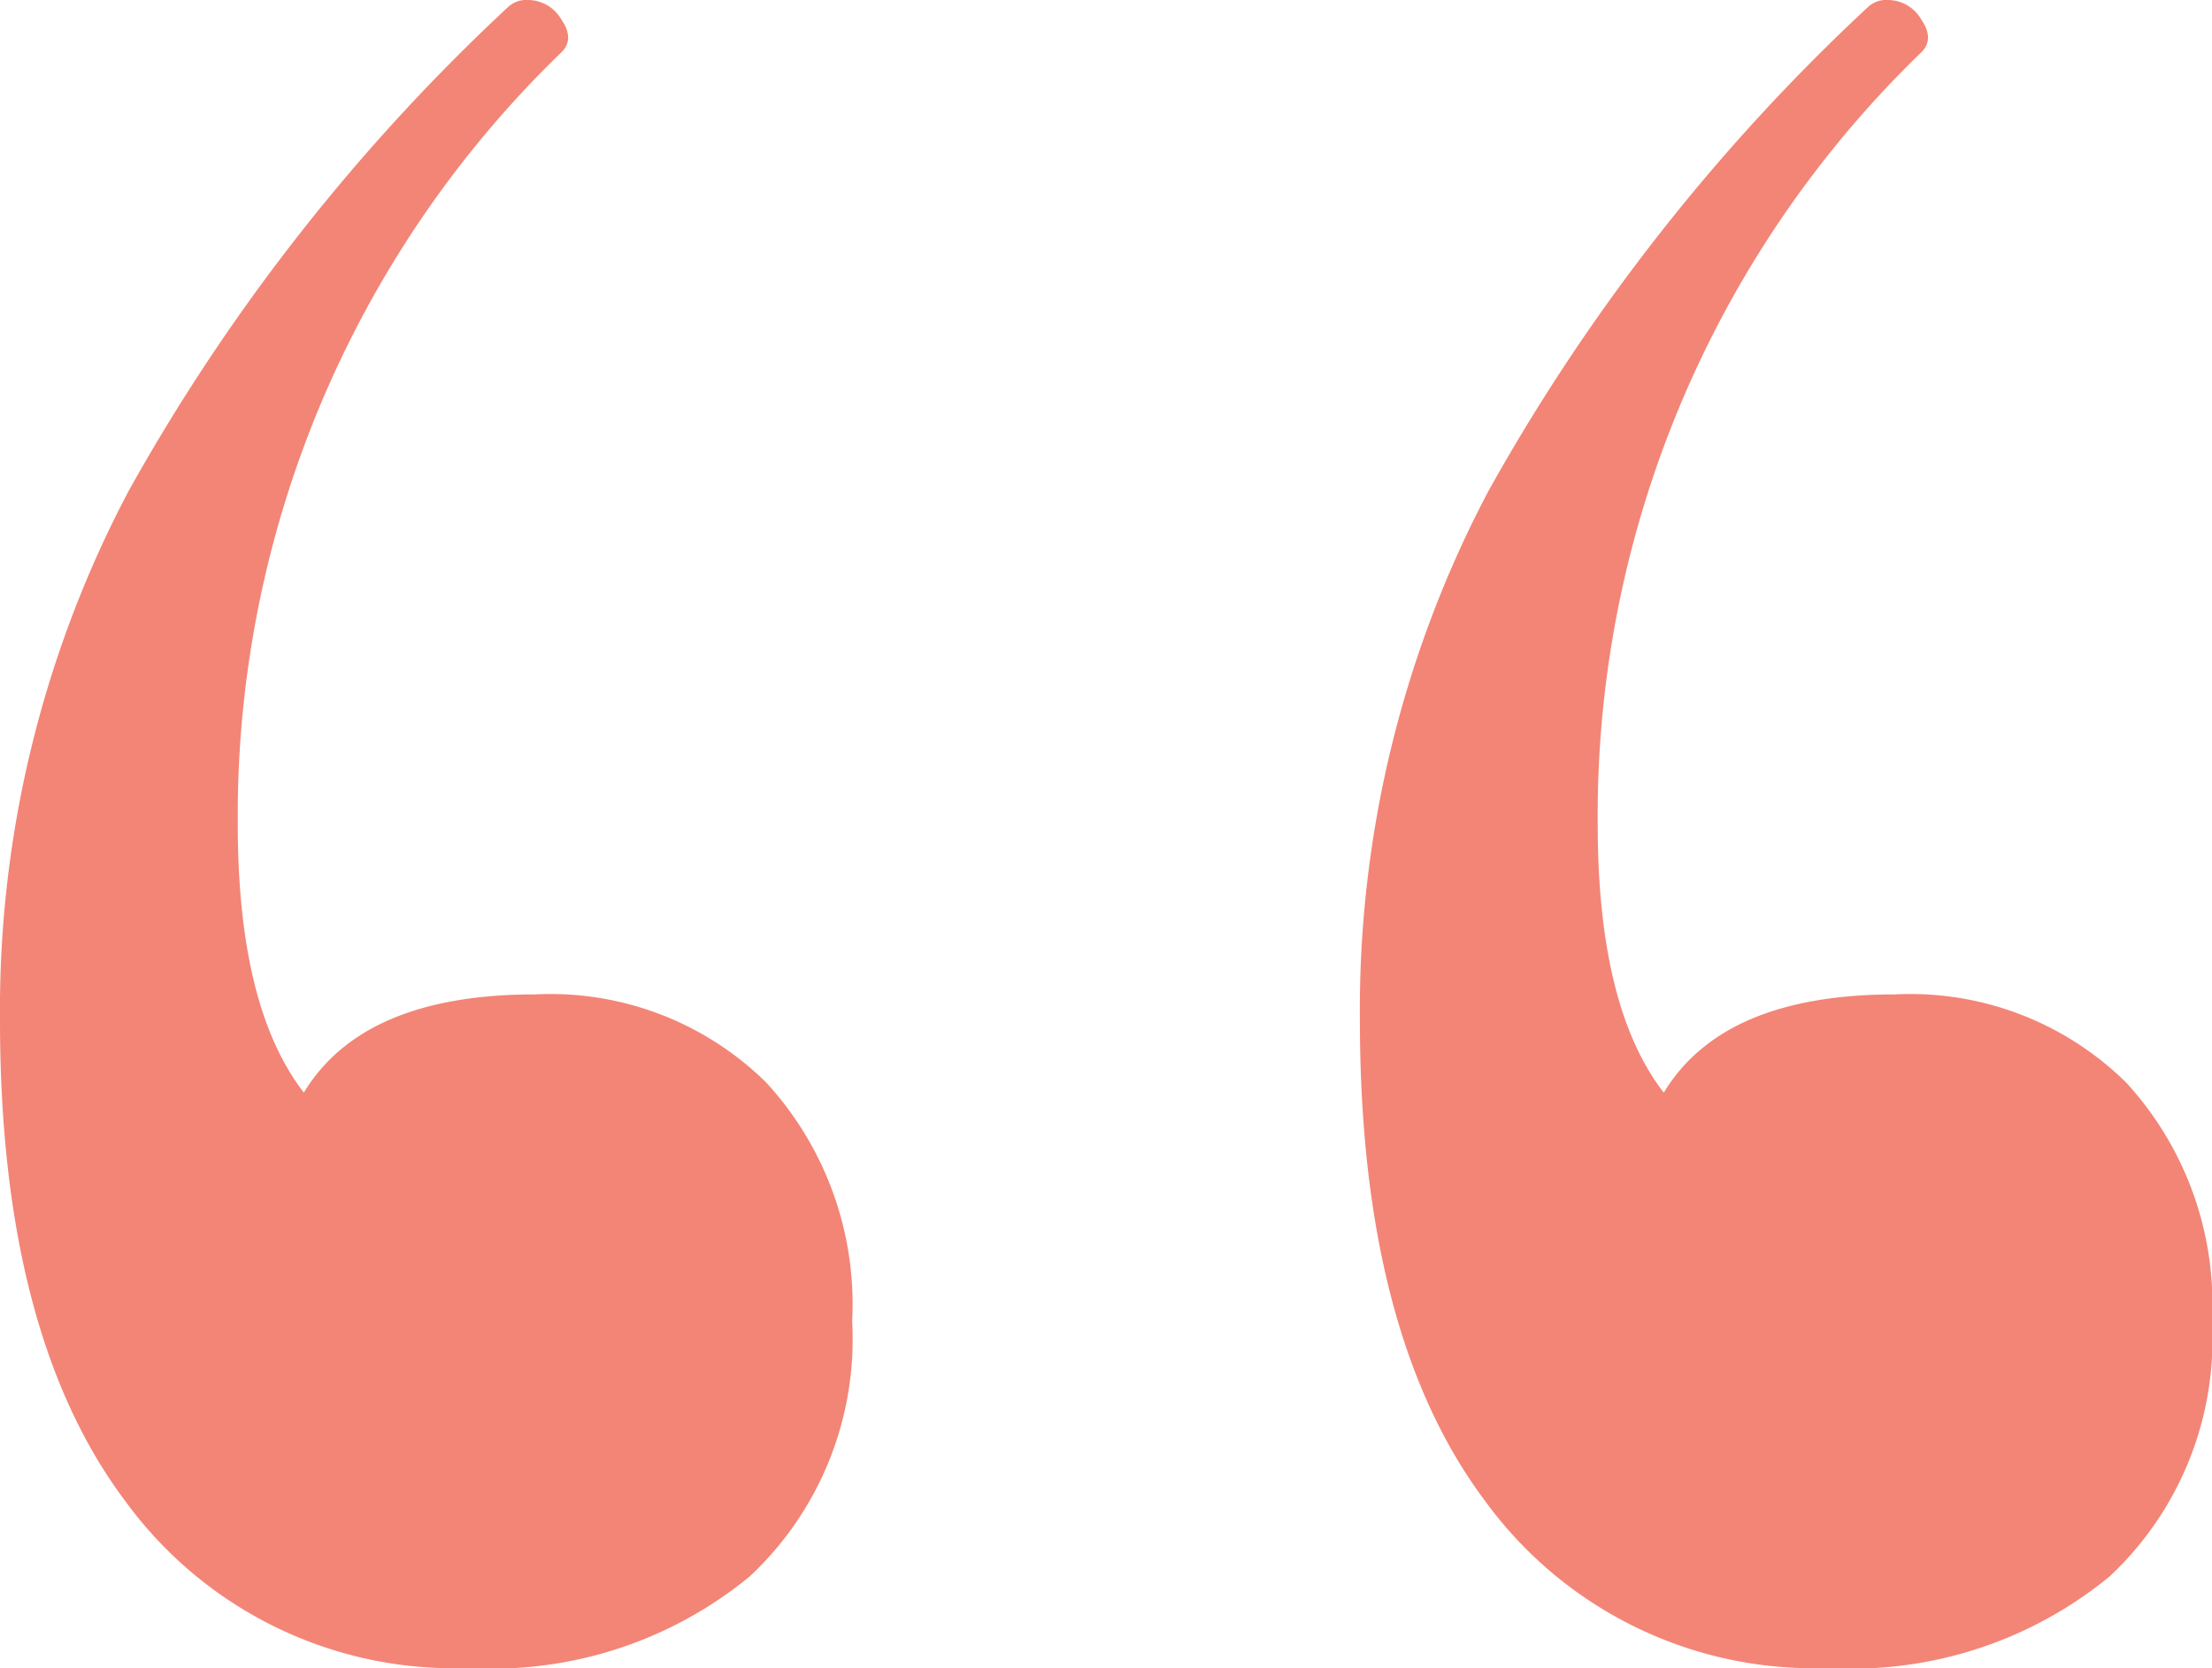
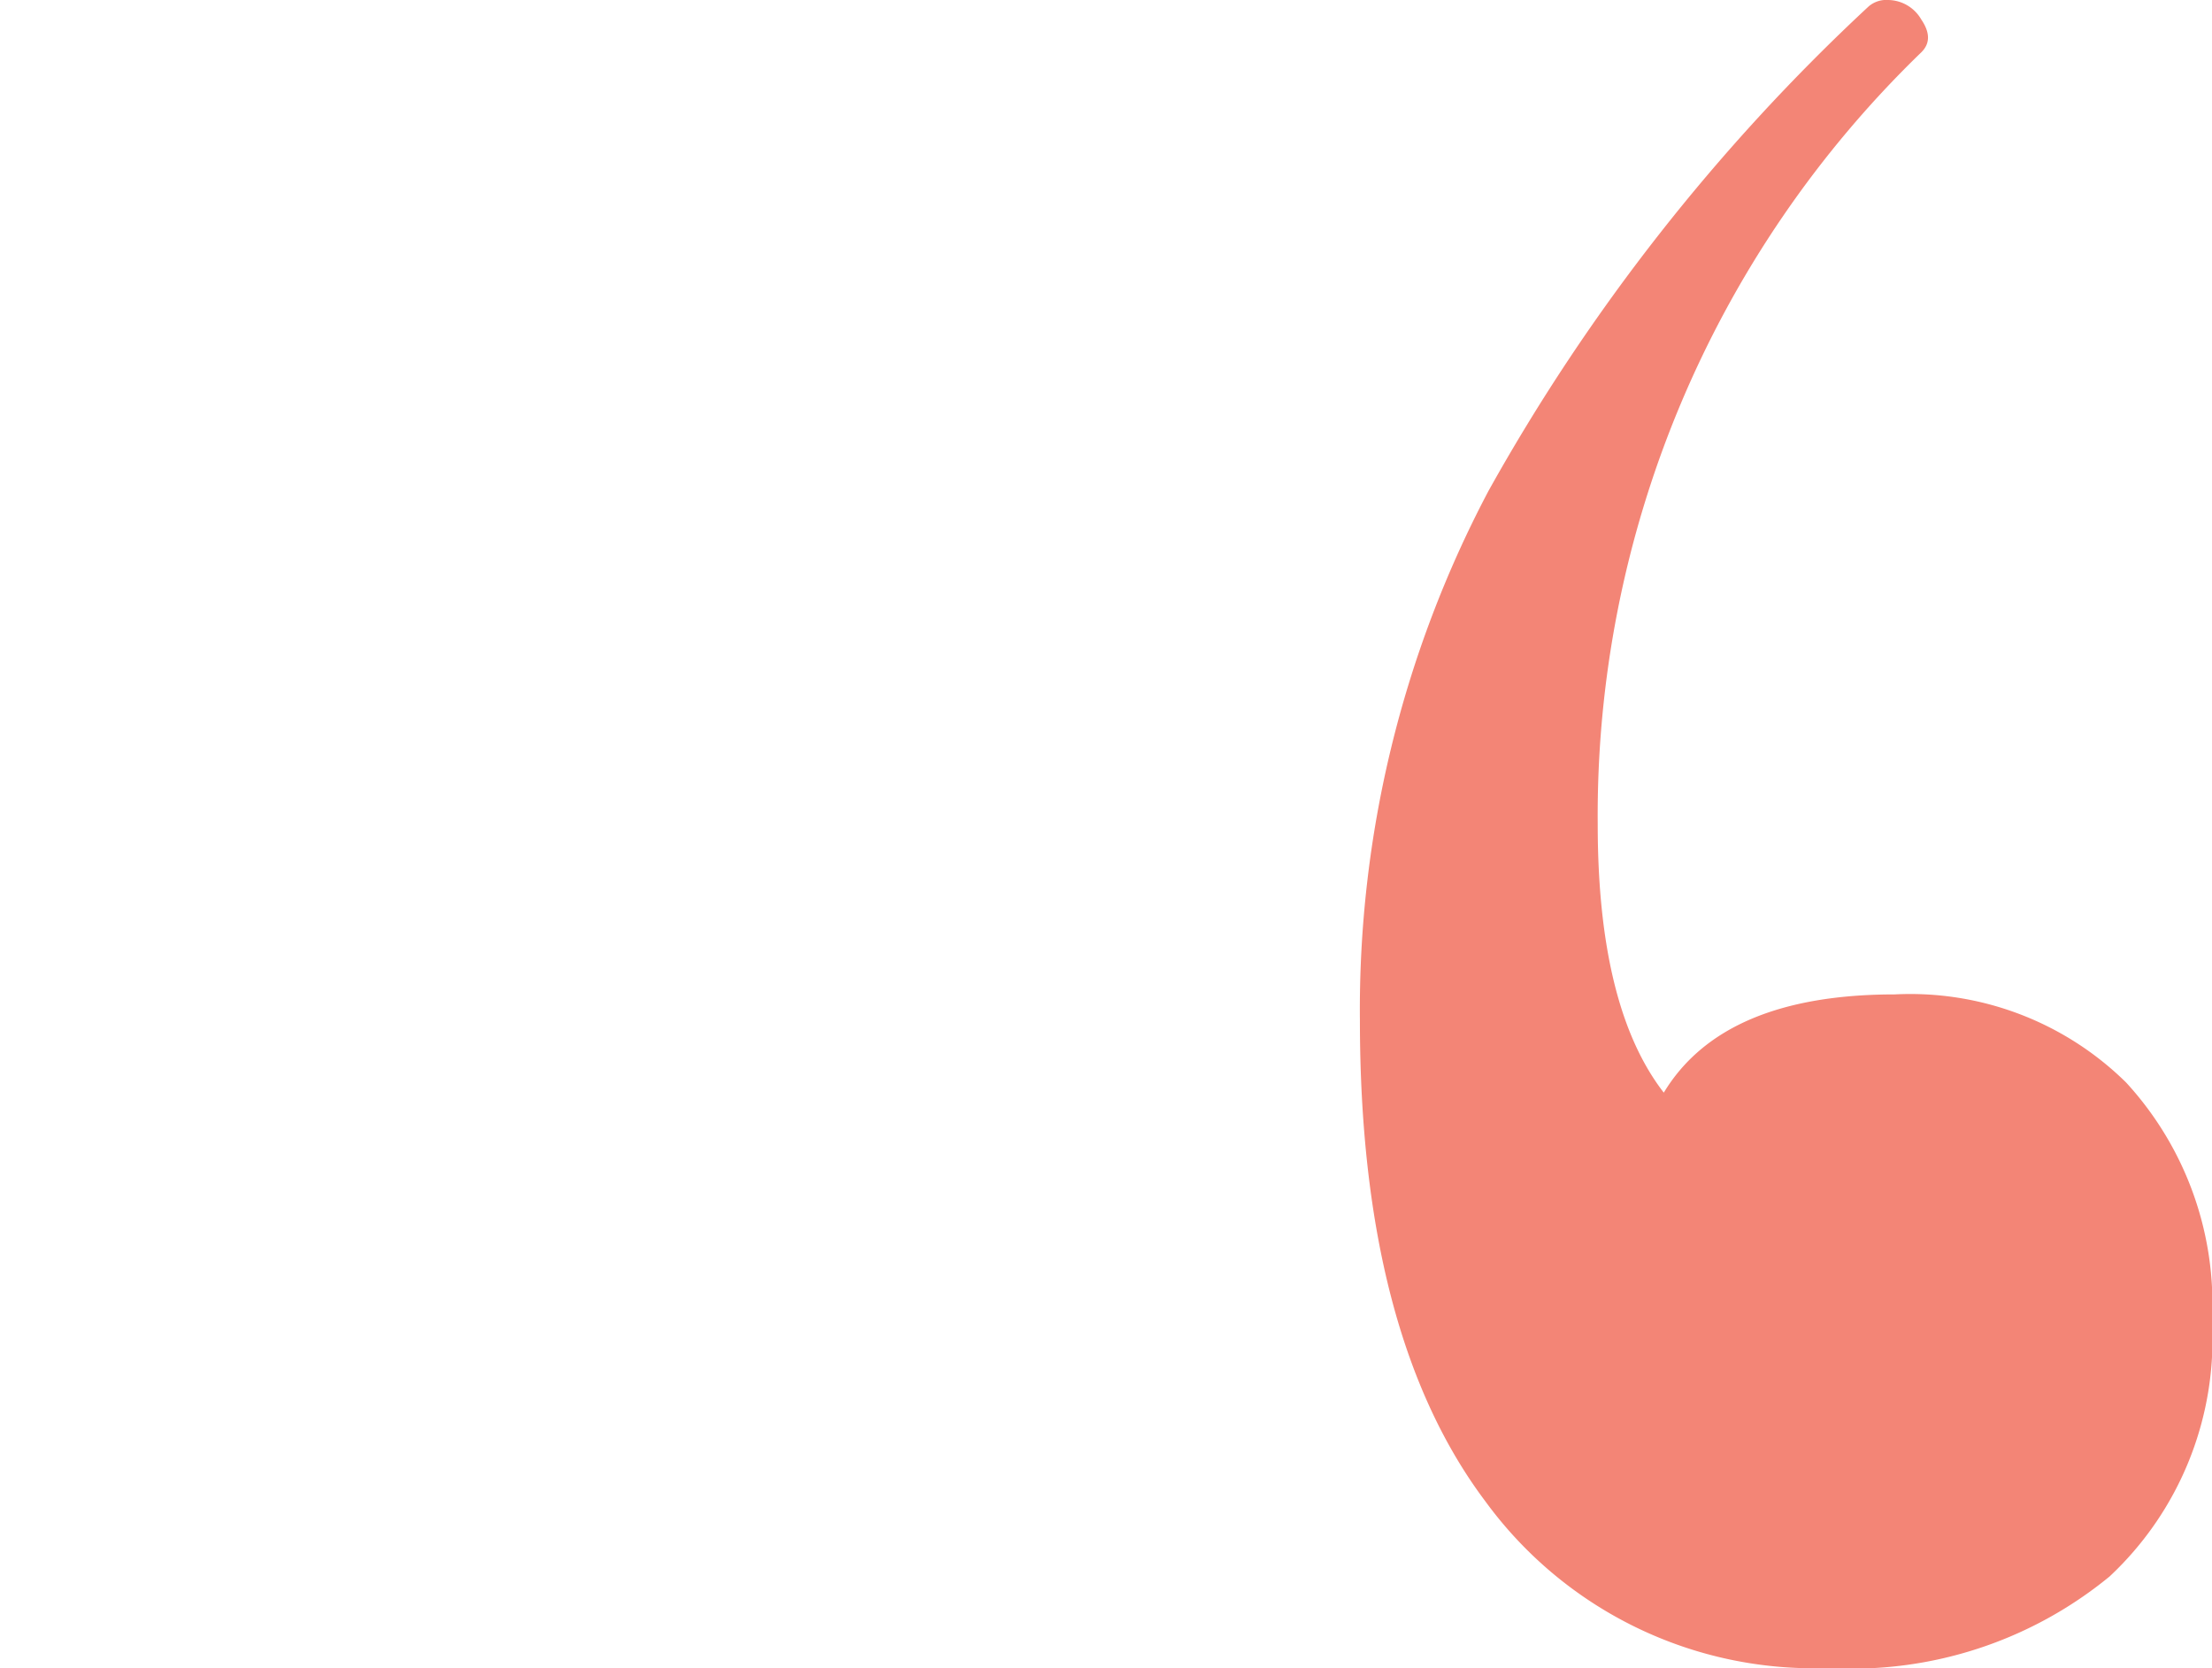
<svg xmlns="http://www.w3.org/2000/svg" width="61" height="46" viewBox="0 0 61 46" class="">
  <path d="M4.211,42.65Q.752,38.05.75,29.391A30.6,30.6,0,0,1,4.3,14.779,54.407,54.407,0,0,1,14.776,1.43a.746.746,0,0,1,.546-.18,1.071,1.071,0,0,1,.911.541c.244.361.244.658,0,.9A29.265,29.265,0,0,0,7.308,23.979q0,5.049,1.822,7.4Q10.769,28.67,15.5,28.67A8.48,8.48,0,0,1,21.88,31.1a9.034,9.034,0,0,1,2.368,6.584,8.954,8.954,0,0,1-2.823,7.035,11.2,11.2,0,0,1-7.742,2.525A11.212,11.212,0,0,1,4.211,42.65Z" transform="translate(36.752 -1.25)" fill="#f38576" />
-   <path d="M24.809,42.65q-3.459-4.6-3.461-13.259A30.6,30.6,0,0,1,24.9,14.779,54.407,54.407,0,0,1,35.374,1.43a.746.746,0,0,1,.546-.18,1.071,1.071,0,0,1,.911.541c.246.361.246.658,0,.9a29.265,29.265,0,0,0-8.926,21.286q0,5.049,1.822,7.4Q31.369,28.67,36.1,28.67A8.475,8.475,0,0,1,42.478,31.1a9.035,9.035,0,0,1,2.37,6.584,8.949,8.949,0,0,1-2.825,7.035,11.19,11.19,0,0,1-7.742,2.525A11.21,11.21,0,0,1,24.809,42.65Z" transform="translate(-21.348 -1.25)" fill="#f38576" />
</svg>